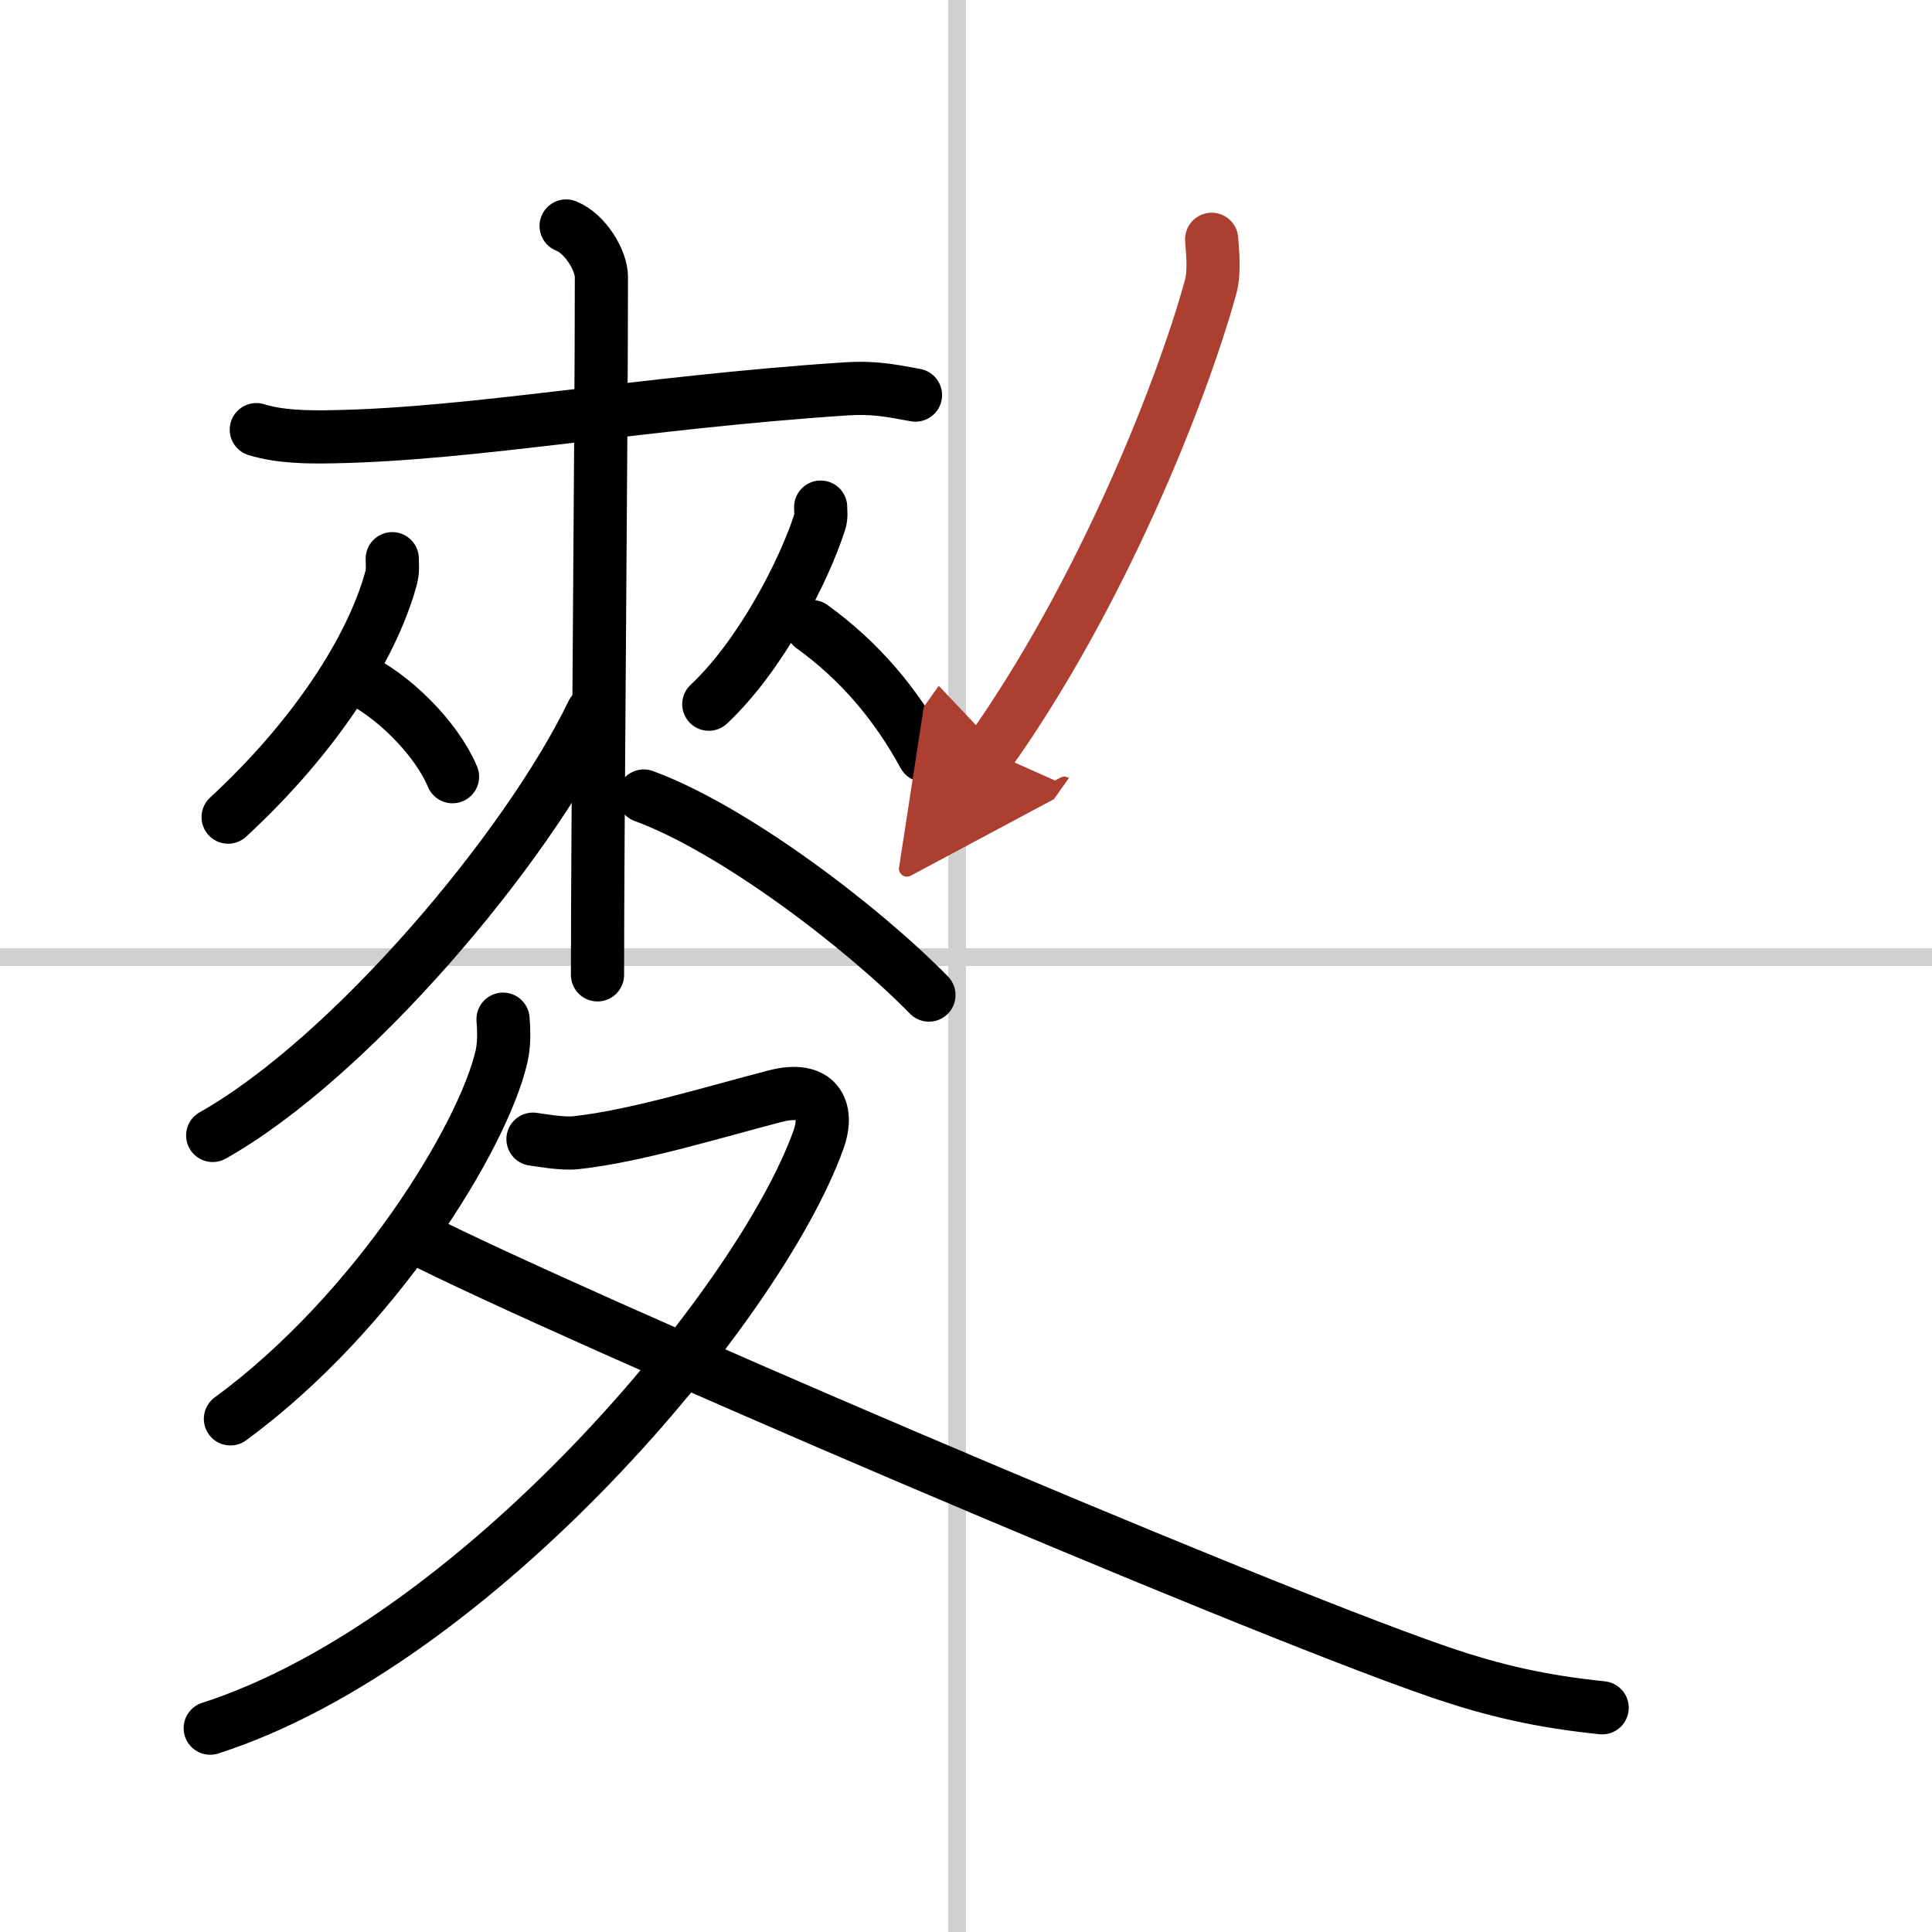
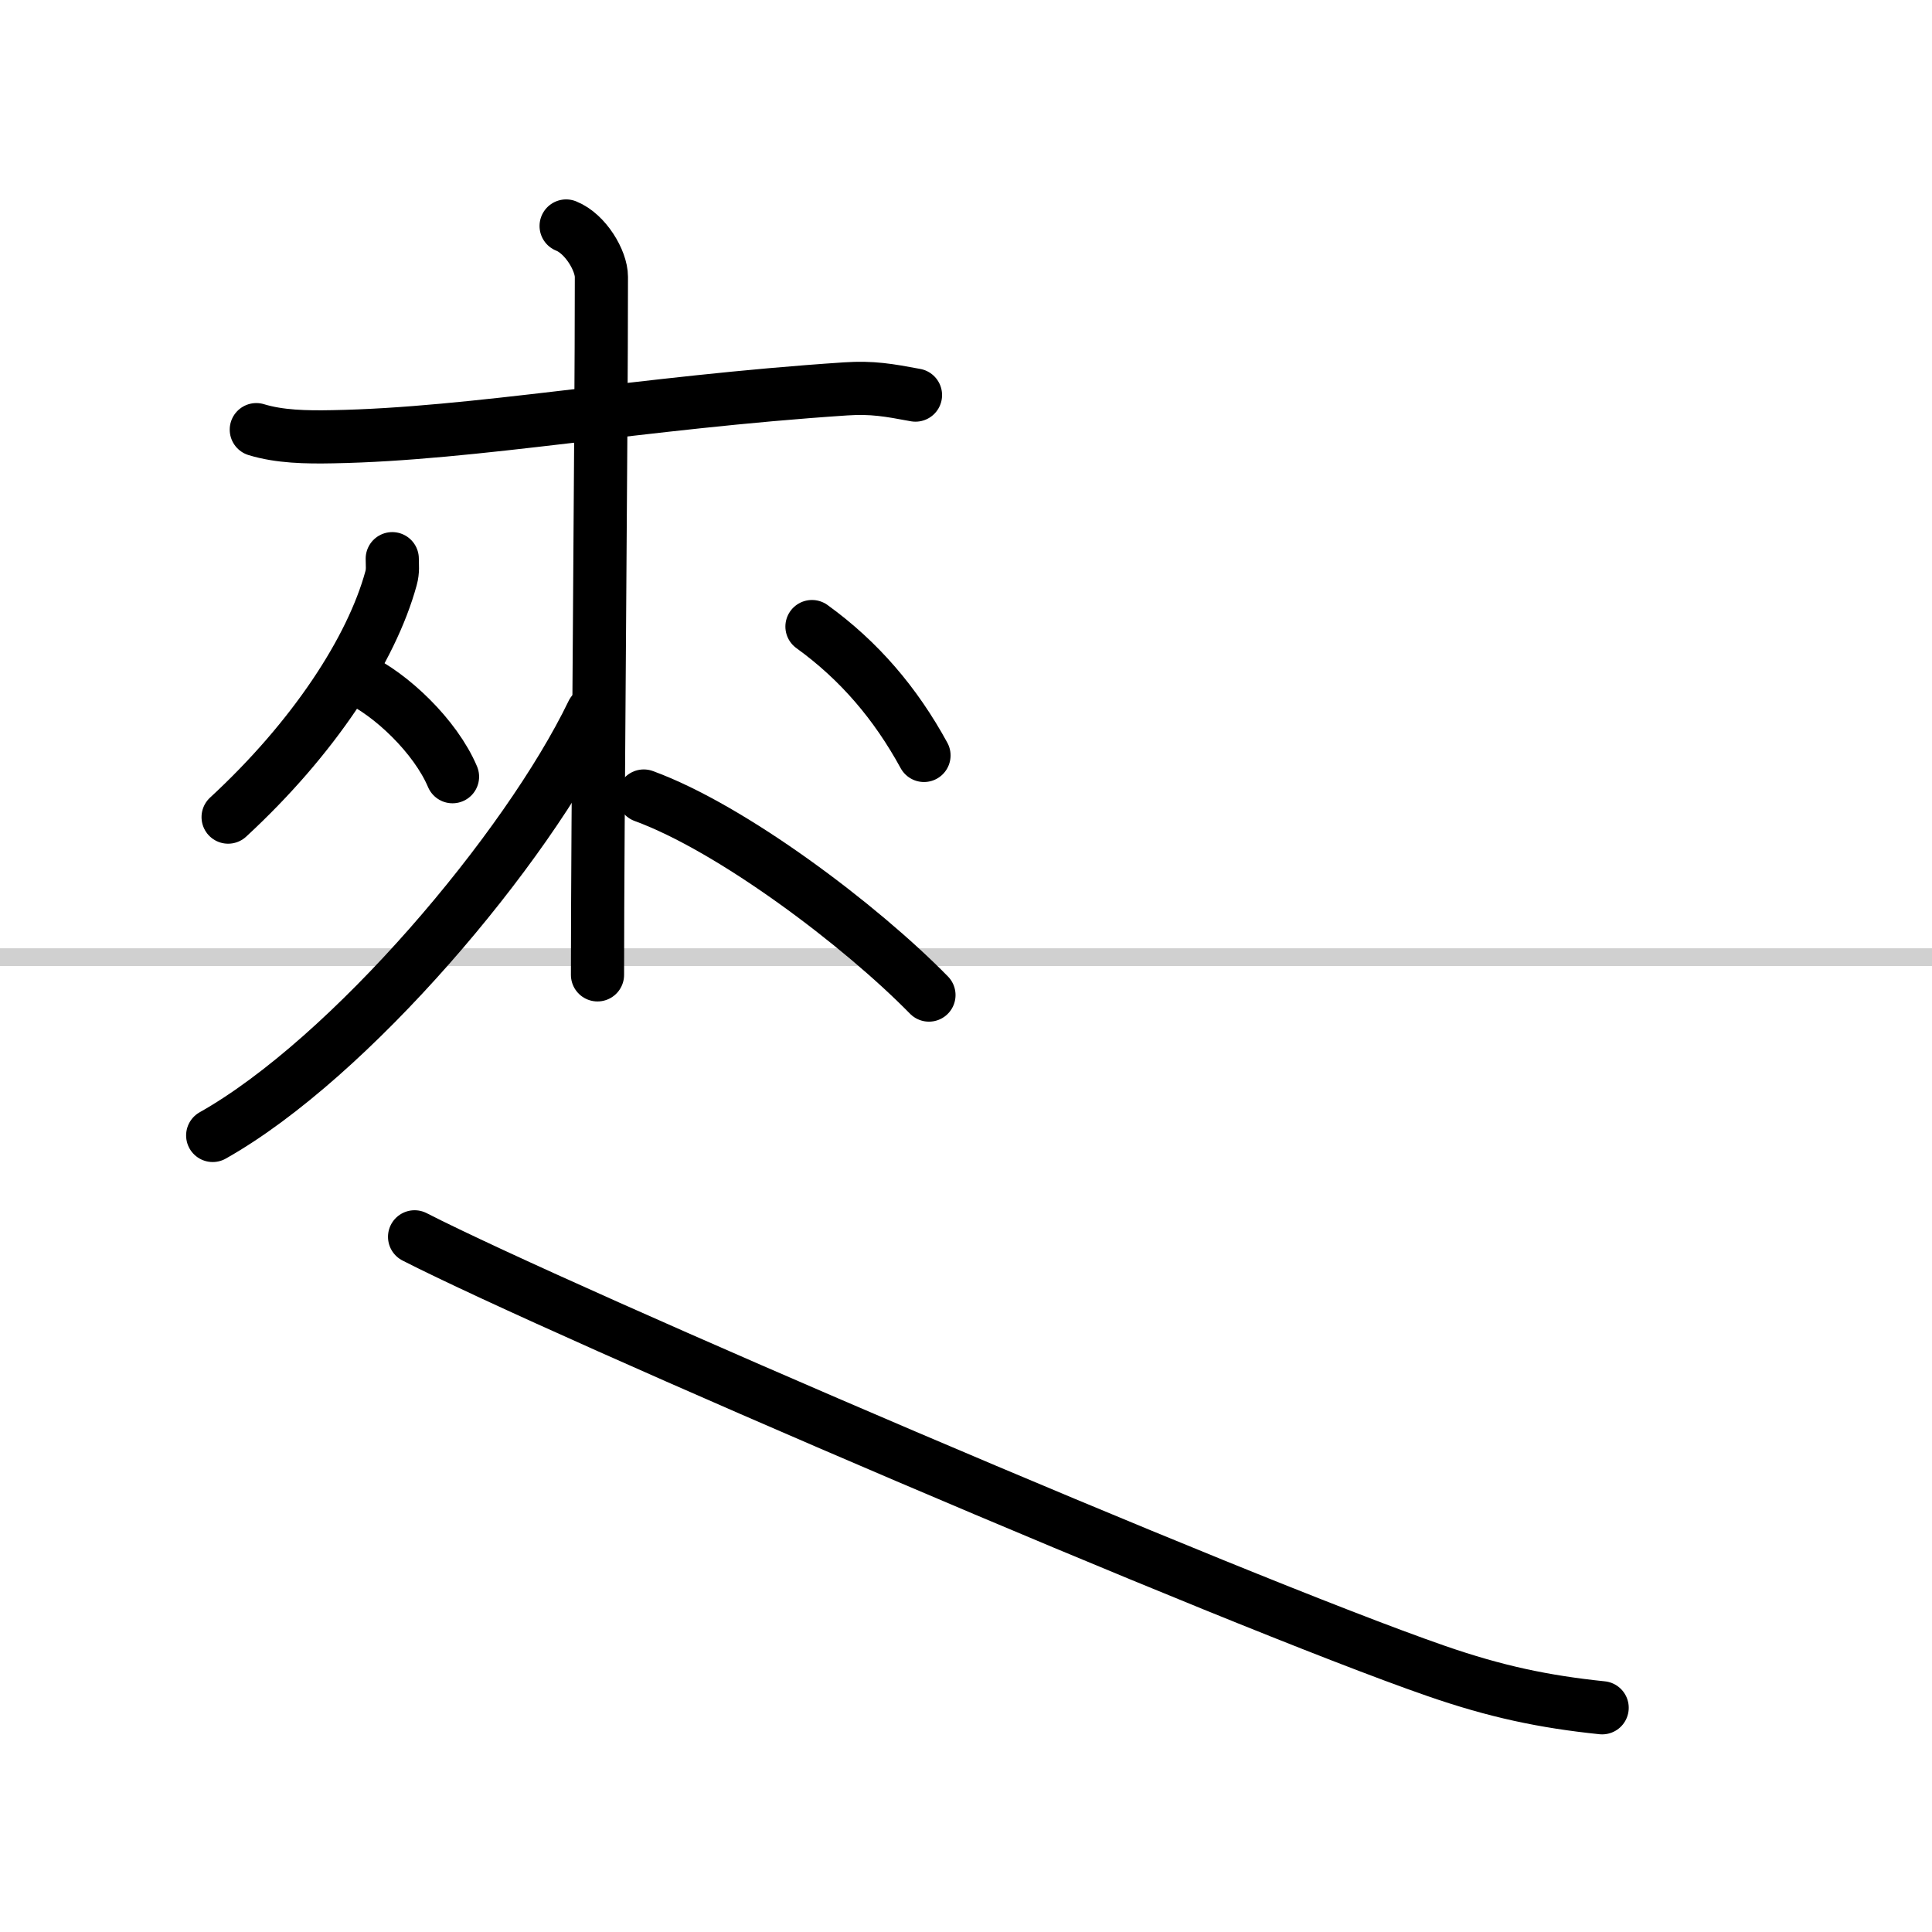
<svg xmlns="http://www.w3.org/2000/svg" width="400" height="400" viewBox="0 0 109 109">
  <defs>
    <marker id="a" markerWidth="4" orient="auto" refX="1" refY="5" viewBox="0 0 10 10">
      <polyline points="0 0 10 5 0 10 1 5" fill="#ad3f31" stroke="#ad3f31" />
    </marker>
  </defs>
  <g fill="none" stroke="#000" stroke-linecap="round" stroke-linejoin="round" stroke-width="3">
    <rect width="100%" height="100%" fill="#fff" stroke="#fff" />
-     <line x1="54" x2="54" y2="109" stroke="#d0d0d0" stroke-width="1" />
    <line x2="109" y1="54" y2="54" stroke="#d0d0d0" stroke-width="1" />
    <path d="m14.46 24.24c1.31 0.4 2.8 0.43 4.31 0.4 7.98-0.14 17.32-1.93 28.94-2.7 1.5-0.1 2.44 0.07 3.94 0.35" />
    <path d="m22.13 31.52c0 0.37 0.05 0.68-0.07 1.11-1.1 4.02-4.37 9.02-9.19 13.47" />
    <path d="m20.1 38.26c1.96 0.9 4.47 3.29 5.43 5.56" />
-     <path d="m46.3 28.61c0 0.28 0.05 0.52-0.05 0.83-0.86 2.72-3.33 7.55-6.26 10.29" />
    <path d="m45.81 35.35c2.67 1.93 4.72 4.34 6.32 7.27" />
    <path d="m31.94 12.75c1.1 0.44 1.99 1.96 1.99 2.87 0 9.27-0.22 30.88-0.22 39.38" />
    <path d="M33.43,40.2C29.71,47.91,19.74,59.7,12,64.06" />
    <path d="m36.32 44.91c4.98 1.82 12.22 7.28 16.09 11.23" />
-     <path d="m28.38 57.5c0.04 0.53 0.09 1.37-0.09 2.13-1.05 4.5-7.06 14.38-15.29 20.42" />
-     <path d="m30.07 64.27c0.26 0.03 1.67 0.29 2.42 0.2 3.34-0.36 7.72-1.71 11.22-2.62 2.4-0.63 3.08 0.72 2.47 2.44-3.36 9.39-19.32 28.38-34.32 33.21" />
    <path d="m23.39 69.78c8.38 4.29 46.34 20.58 57.63 24.49 3.37 1.17 6.09 1.74 9.37 2.08" />
-     <path d="m68.36 13.5c0.04 0.68 0.19 1.81-0.07 2.73-1.67 6.03-6.2 17.36-12.44 26.17" marker-end="url(#a)" stroke="#ad3f31" />
  </g>
</svg>